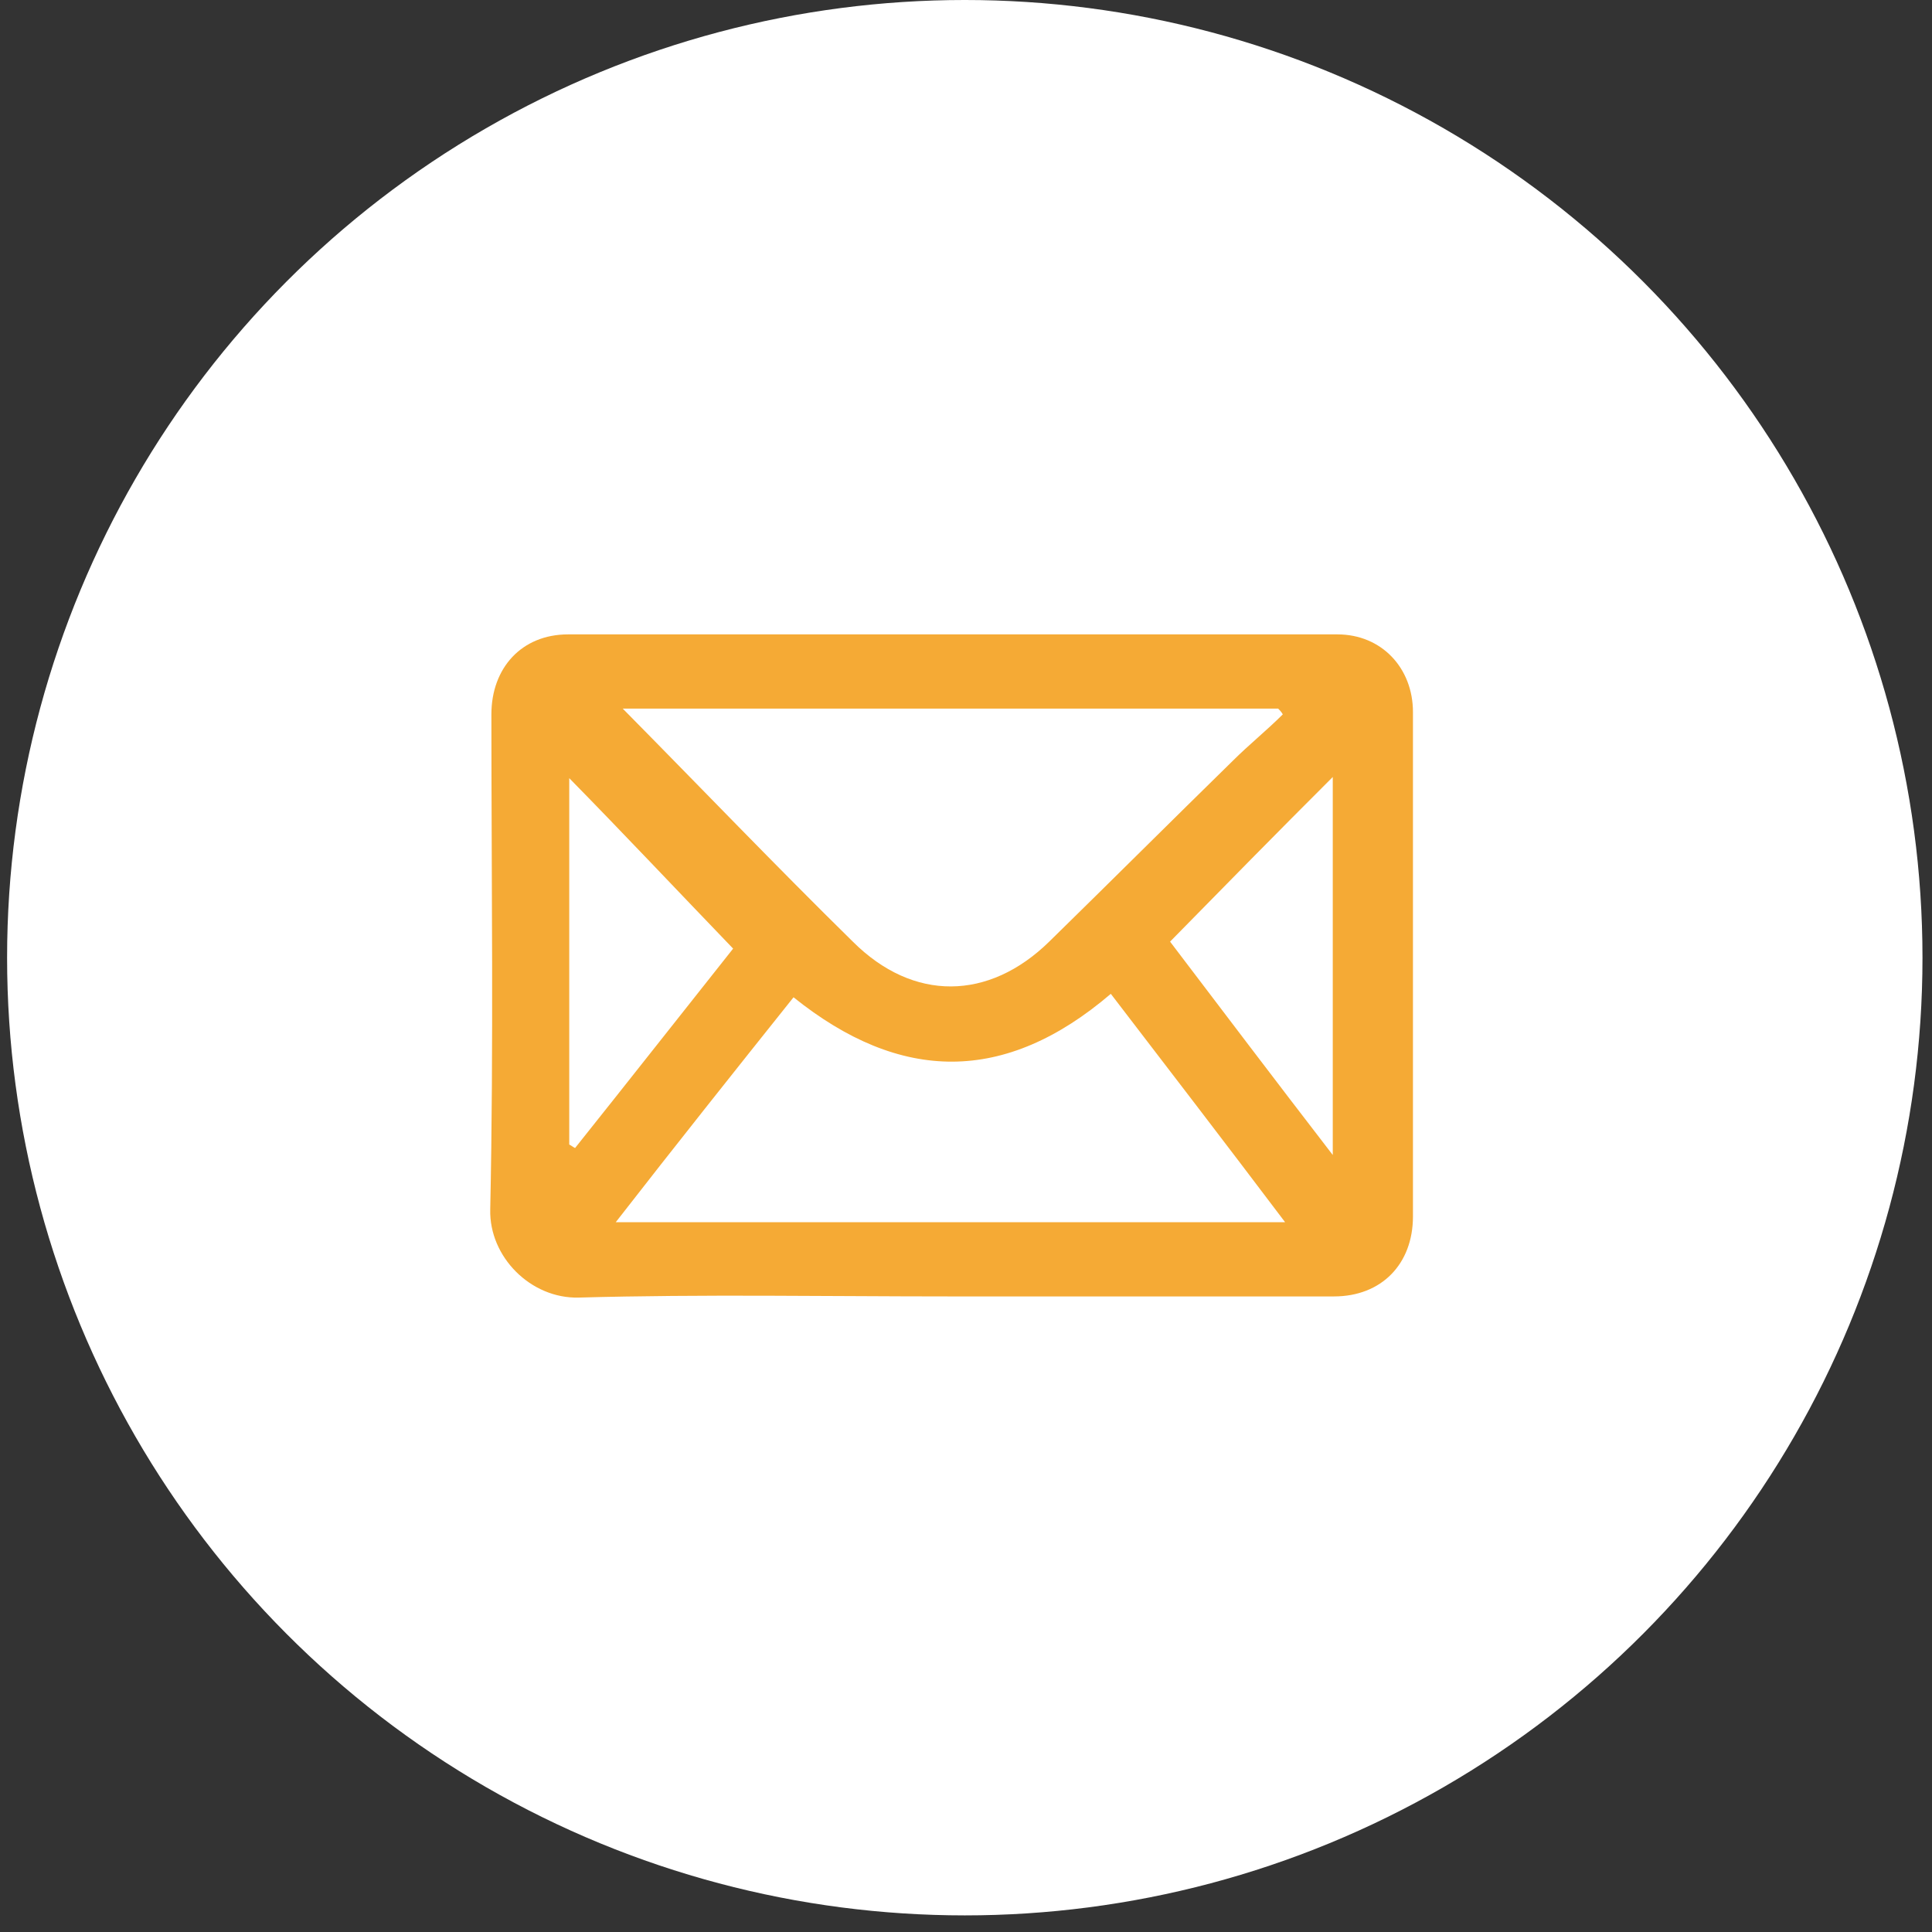
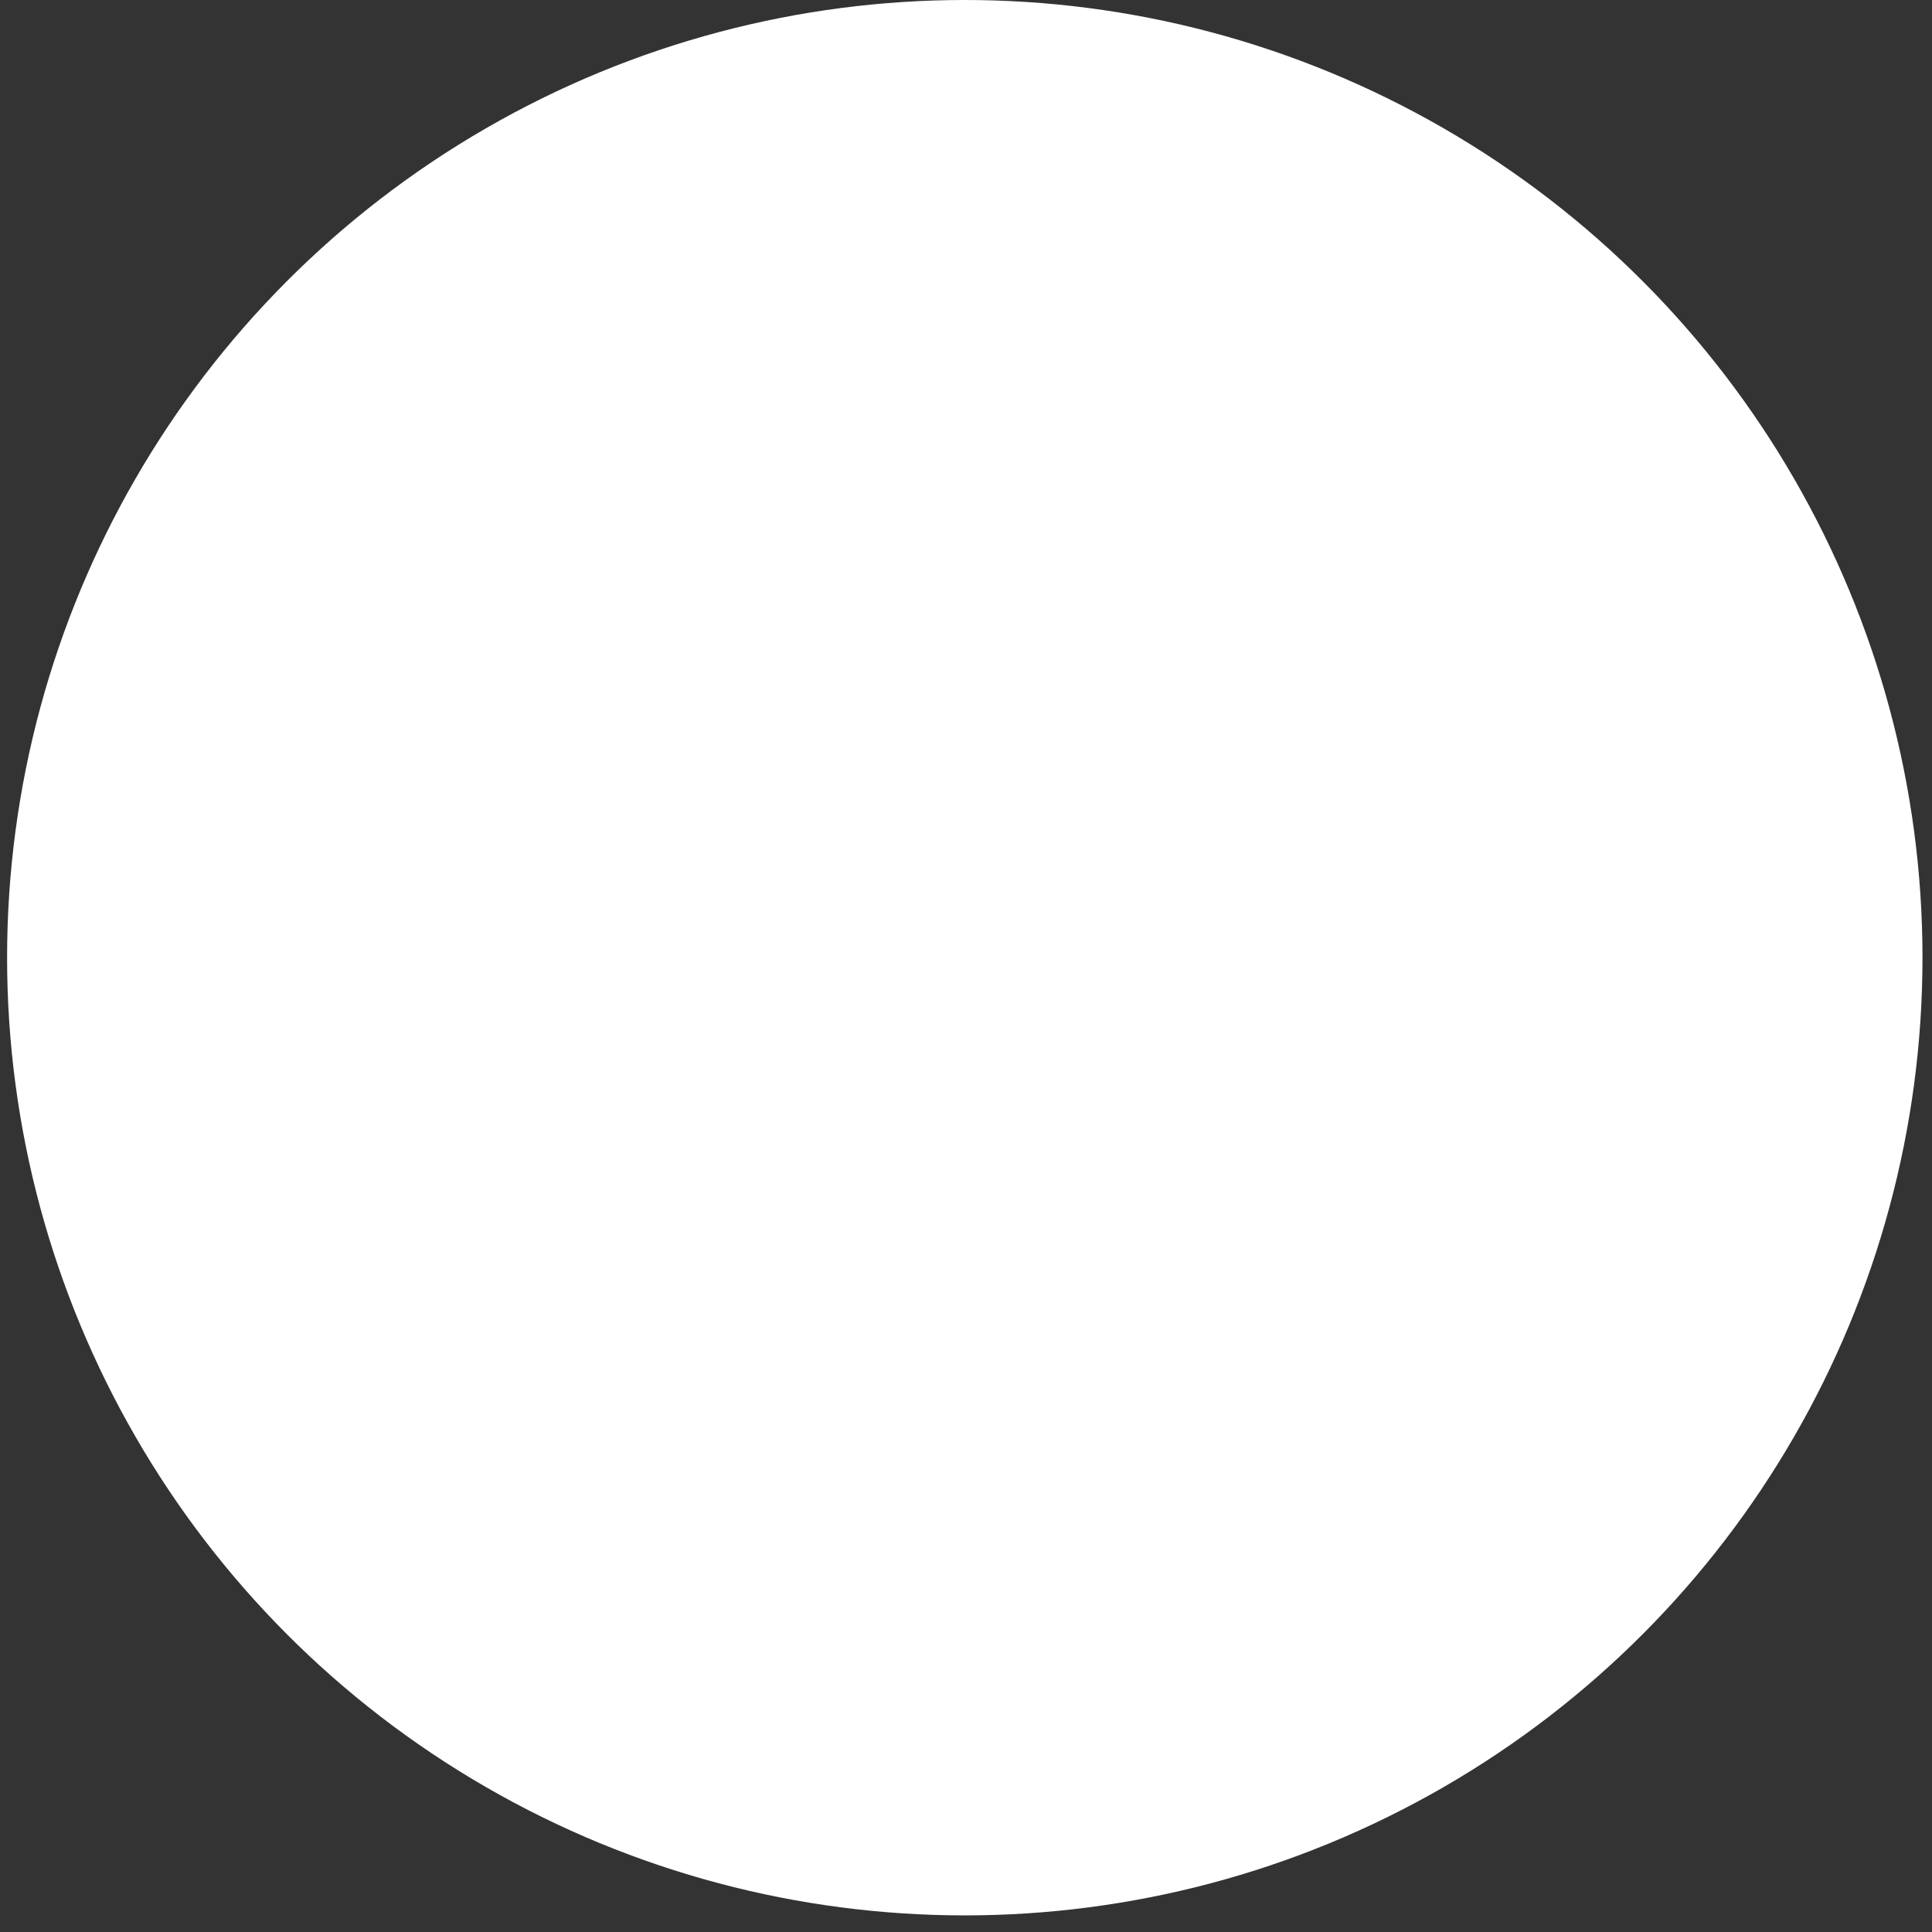
<svg xmlns="http://www.w3.org/2000/svg" width="67" height="67" viewBox="0 0 67 67" fill="none">
  <rect x="0" y="0" width="67" height="67" fill="#333333" stroke="none" />
  <circle cx="33.458" cy="33.212" r="33.212" fill="white" />
-   <path d="M32.96 44.959C28.648 44.959 24.376 44.879 20.064 44.999C18.411 45.039 16.96 43.592 17.001 41.943C17.122 36.234 17.041 30.484 17.041 24.774C17.041 23.166 18.089 22 19.701 22C28.608 22 37.474 22 46.38 22C47.912 22 49 23.166 49 24.694C49 30.524 49 36.354 49 42.185C49 43.833 47.912 44.959 46.26 44.959C41.786 44.959 37.353 44.959 32.96 44.959ZM21.595 24.573C24.336 27.348 26.915 30.042 29.575 32.655C31.671 34.746 34.29 34.706 36.386 32.655C38.522 30.564 40.617 28.474 42.753 26.383C43.318 25.82 43.922 25.337 44.486 24.774C44.446 24.694 44.365 24.613 44.325 24.573C36.789 24.573 29.212 24.573 21.595 24.573ZM44.567 42.386C42.471 39.611 40.496 37.038 38.522 34.465C34.854 37.601 31.227 37.561 27.519 34.585C25.464 37.159 23.449 39.692 21.353 42.386C29.172 42.386 36.748 42.386 44.567 42.386ZM19.741 39.692C19.822 39.732 19.862 39.772 19.943 39.812C21.837 37.44 23.731 35.028 25.424 32.897C23.489 30.886 21.636 28.916 19.741 26.986C19.741 31.208 19.741 35.43 19.741 39.692ZM46.219 26.946C44.325 28.835 42.471 30.725 40.577 32.655C42.35 34.987 44.204 37.44 46.219 40.054C46.219 35.47 46.219 31.208 46.219 26.946Z" fill="#F5AA35" />
</svg>